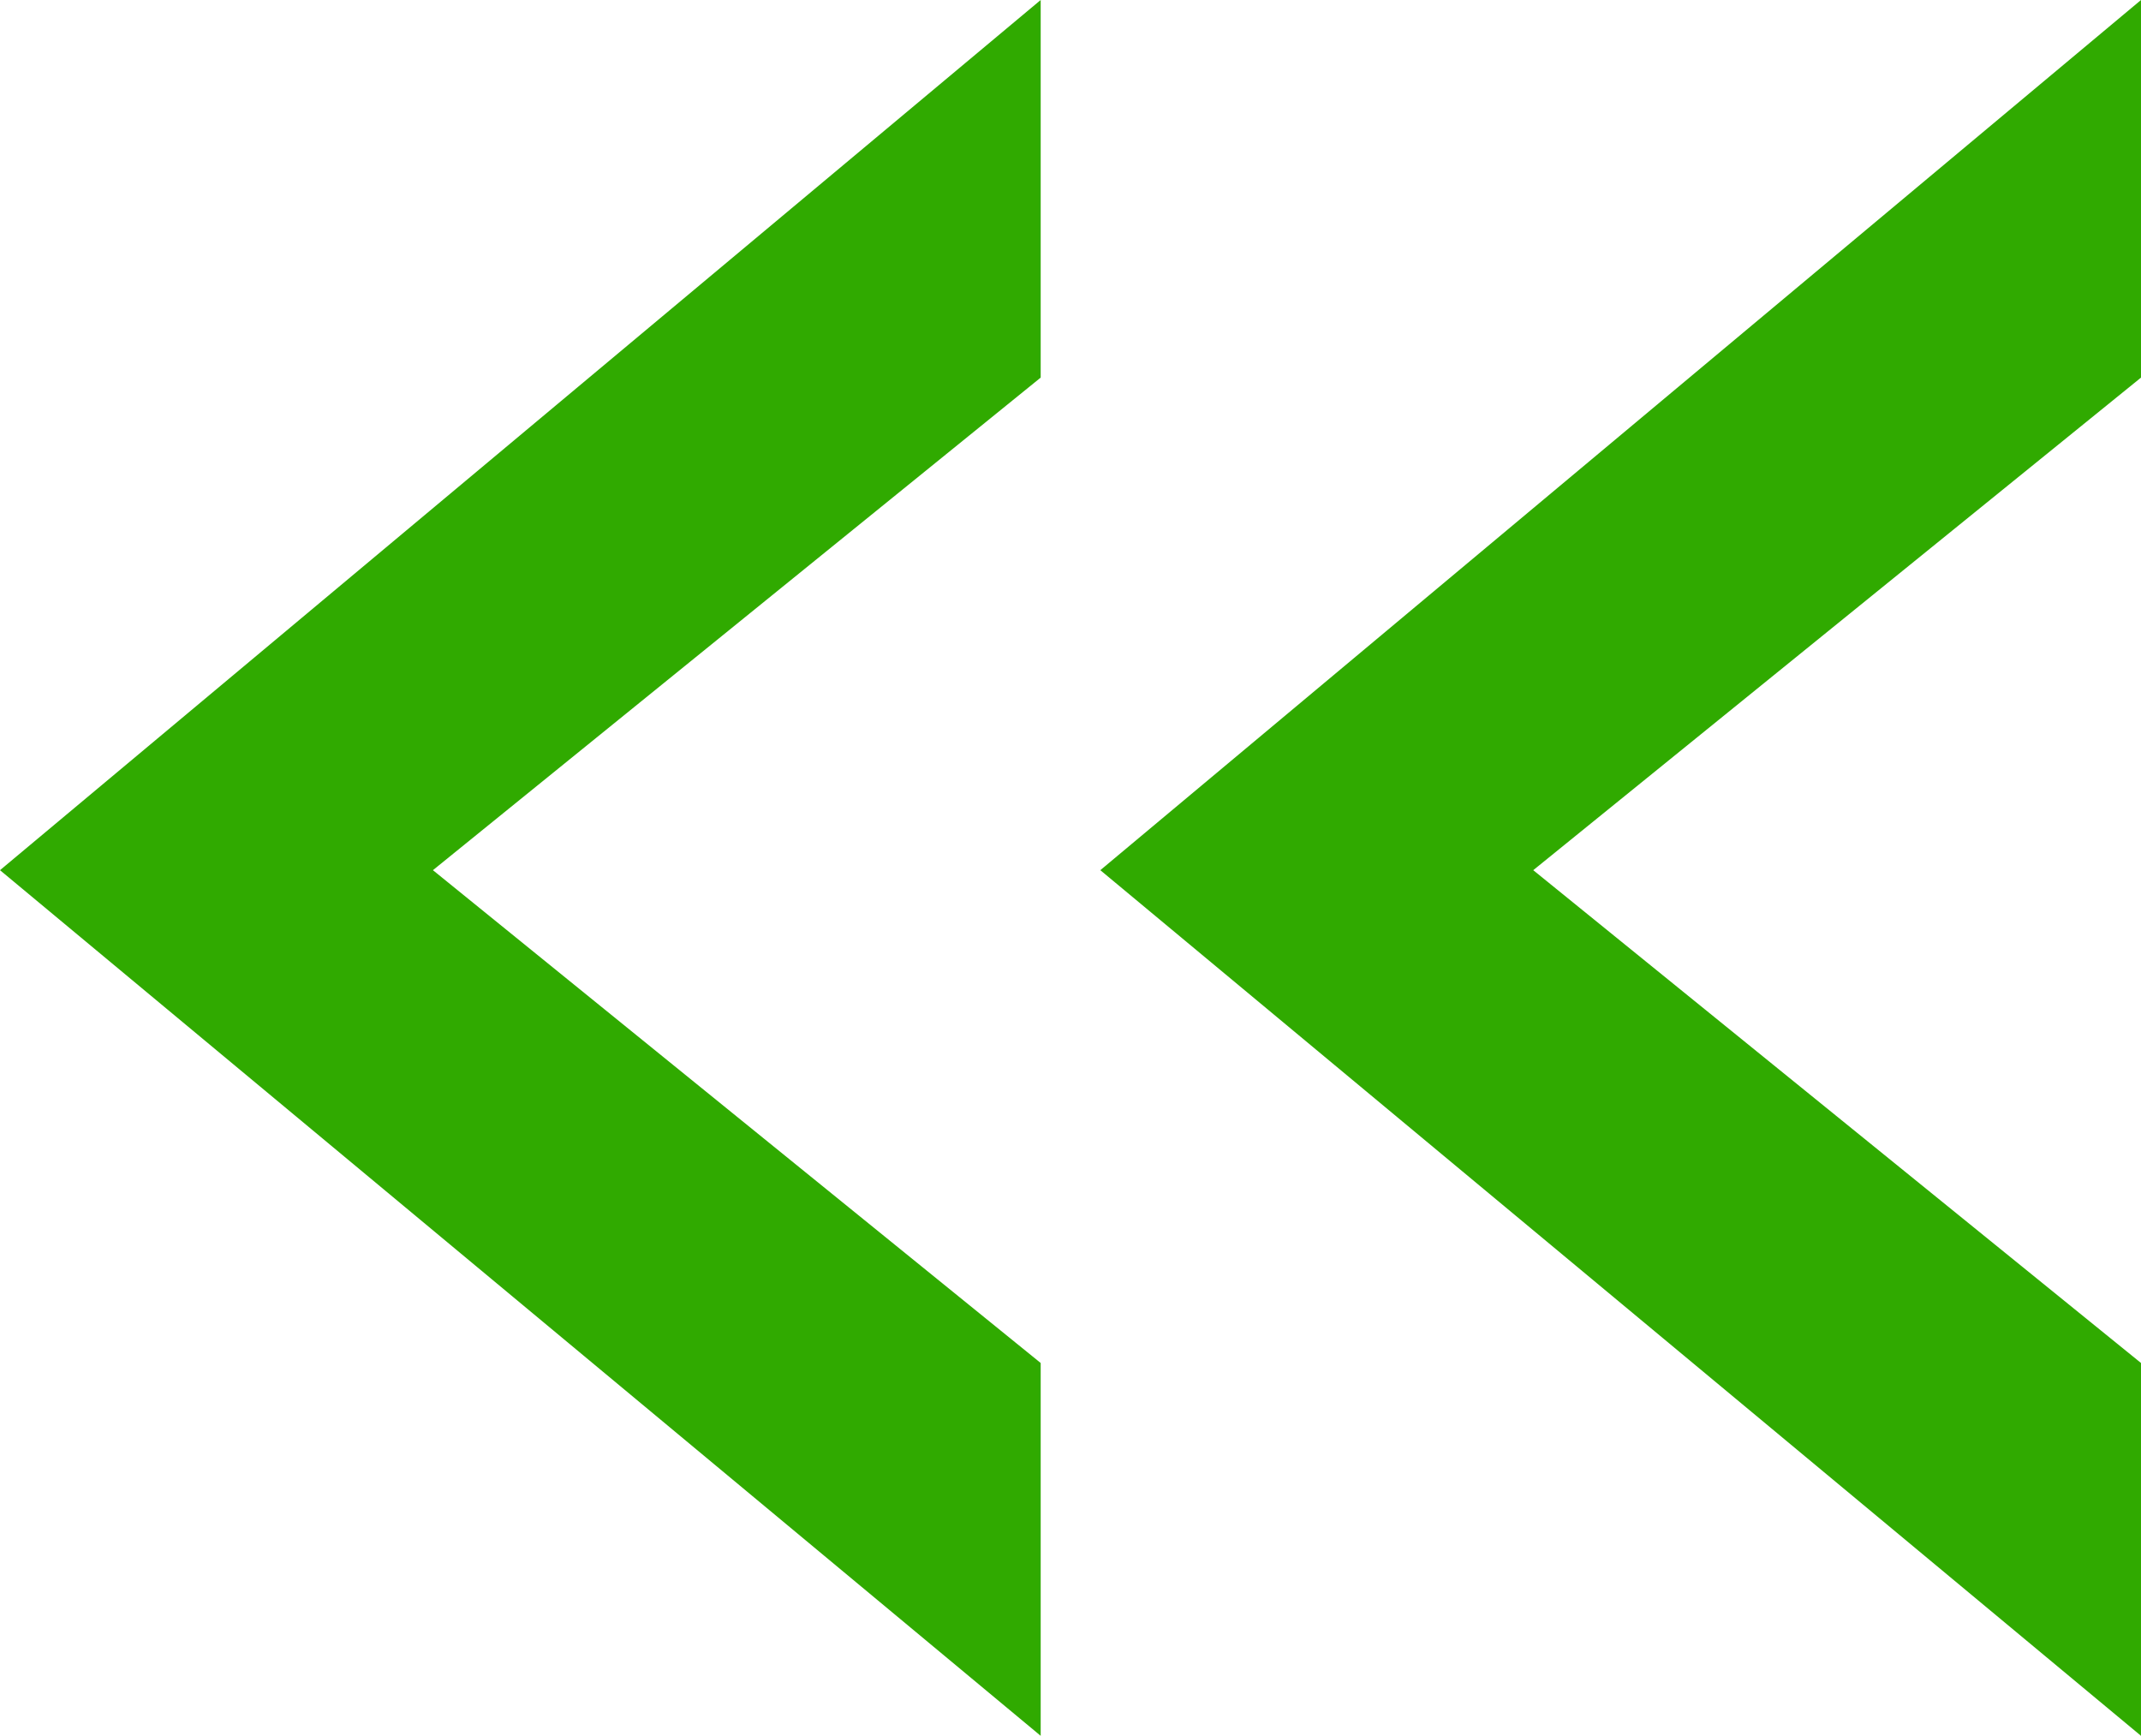
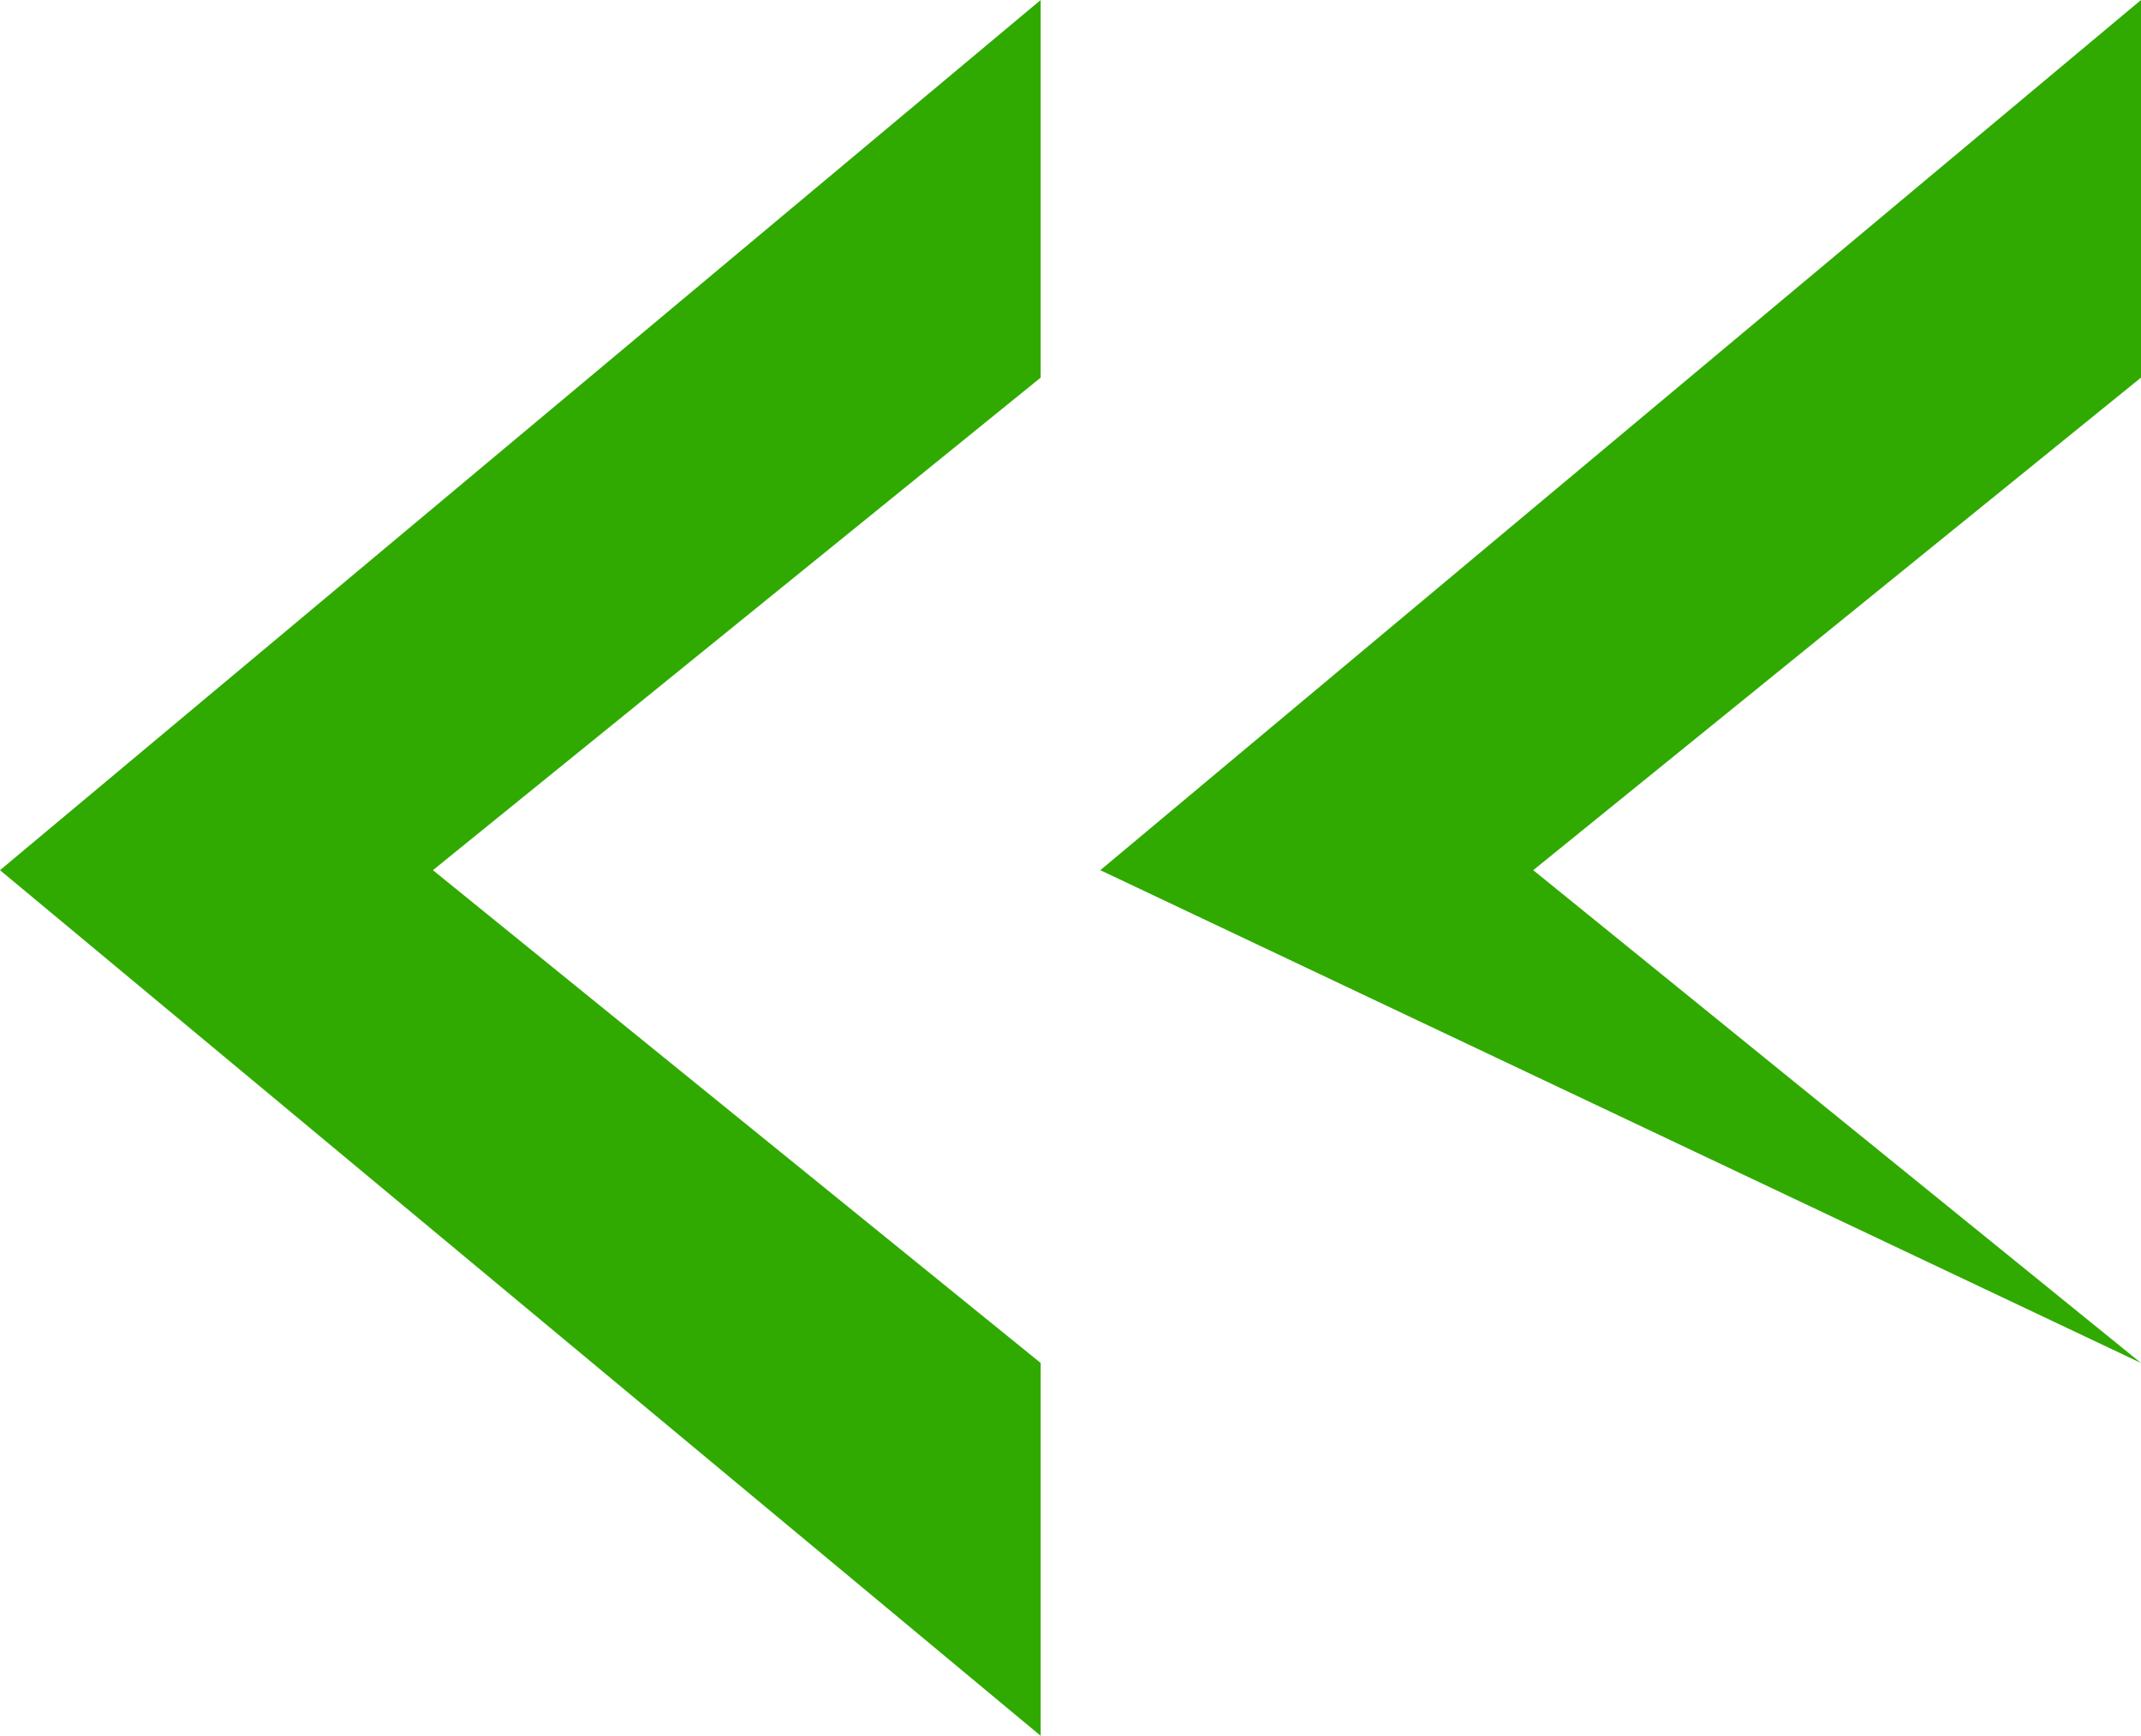
<svg xmlns="http://www.w3.org/2000/svg" viewBox="0 0 89.76 72.77">
  <defs>
    <style>.a{fill:#30aa00;}</style>
  </defs>
  <title>icon-zitat-uh-literatur-re</title>
-   <path class="a" d="M0,36.48,43.63,0V15.83L18.15,36.48,43.63,57.14V72.77Zm46.13,0L89.76,0V15.83L64.28,36.48,89.76,57.14V72.77Z" />
+   <path class="a" d="M0,36.48,43.63,0V15.83L18.15,36.48,43.63,57.14V72.77Zm46.13,0L89.76,0V15.83L64.28,36.48,89.76,57.14Z" />
</svg>